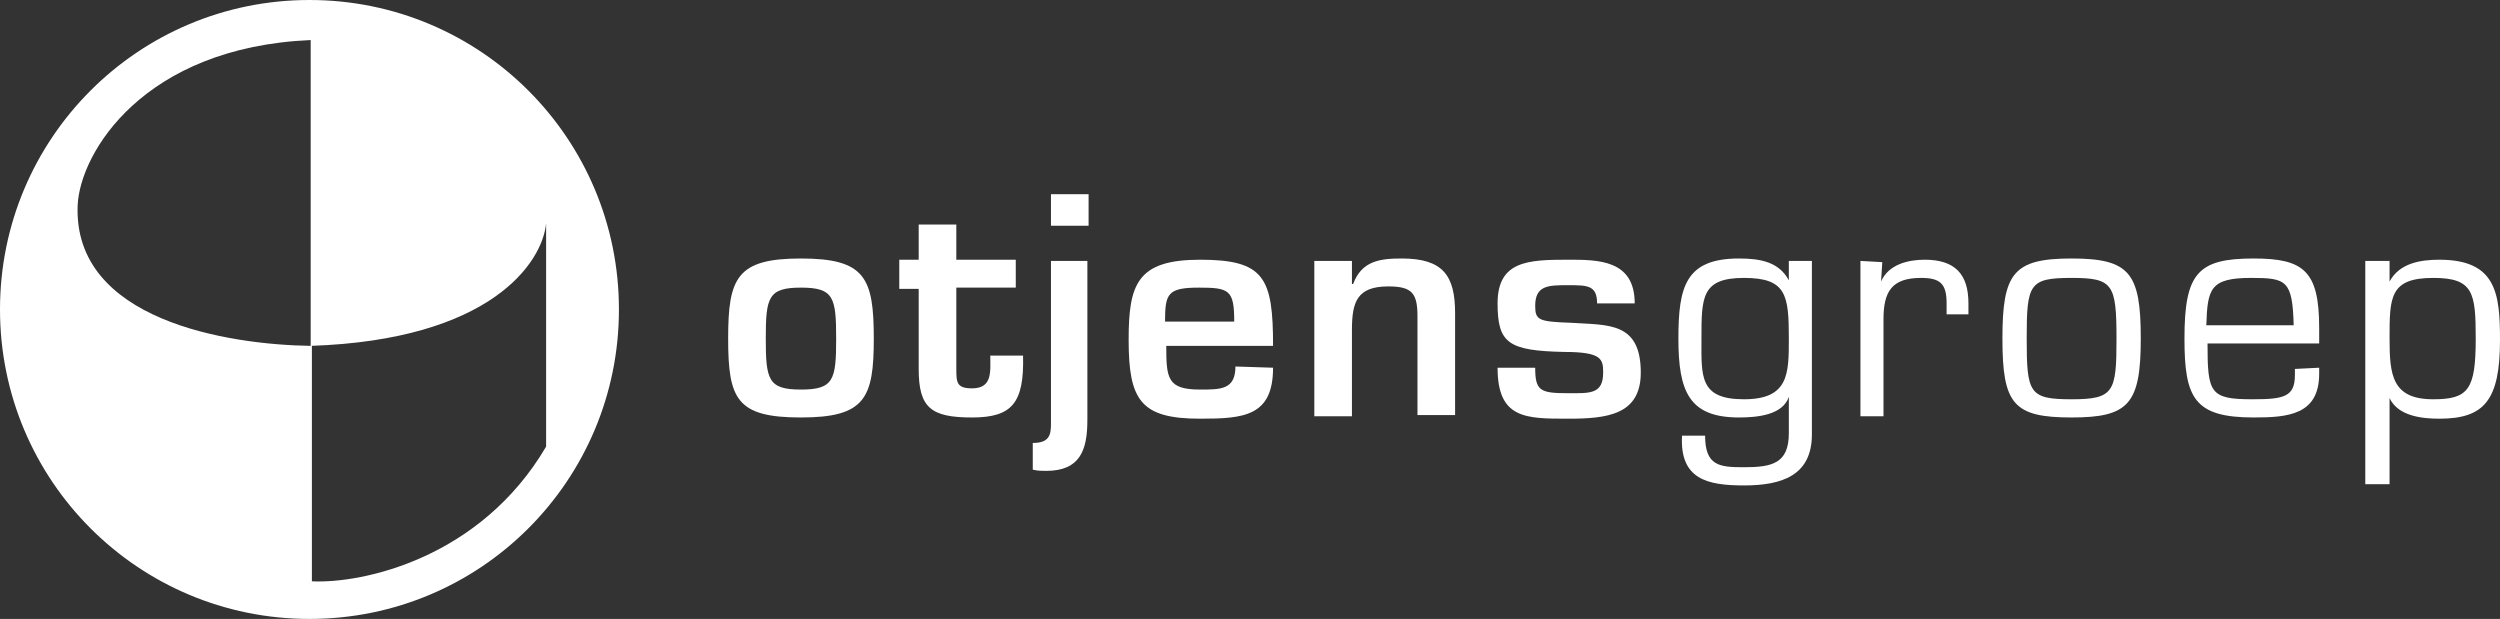
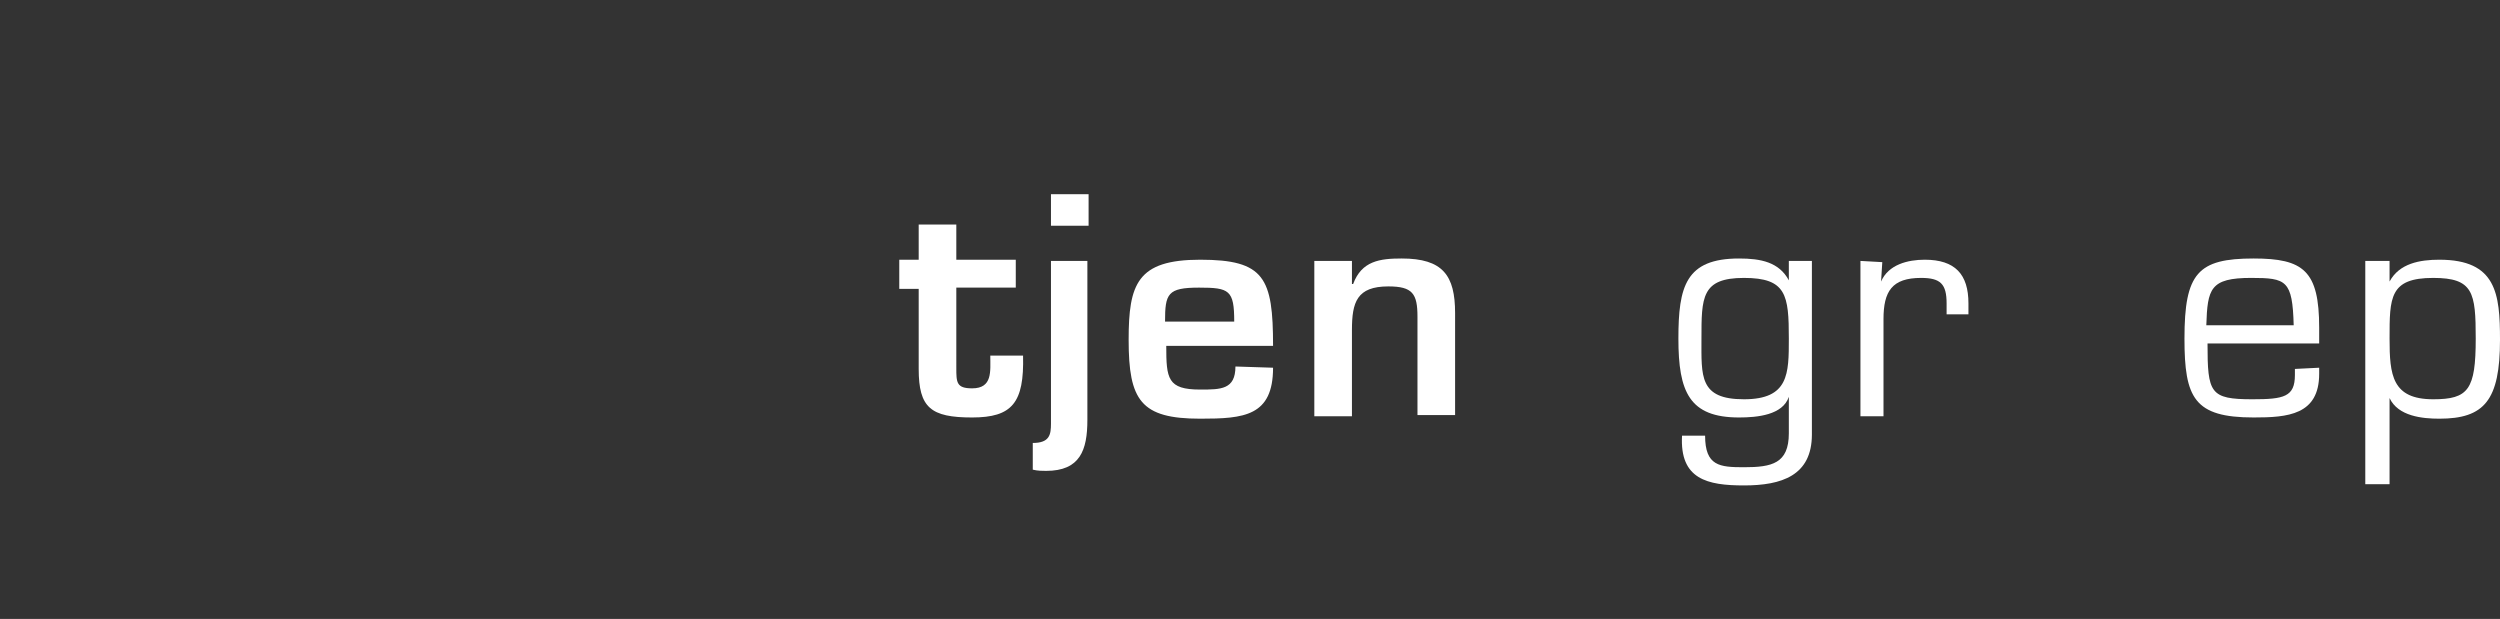
<svg xmlns="http://www.w3.org/2000/svg" version="1.1" id="Layer_1" x="0px" y="0px" viewBox="0 0 206 51" style="enable-background:new 0 0 206 51;" xml:space="preserve">
  <rect x="0" y="0" width="206" height="51" fill="#333333" stroke="none" />
  <style type="text/css">
	.st0{fill:#FFFFFF;}
</style>
-   <path class="st0" d="M25.5,0C11.4,0,0,11.4,0,25.5S11.4,51,25.5,51S51,39.6,51,25.5S39.6,0,25.5,0z M25.7,47.9V28.5c0,0,0,0-0.1,0  c0,0,0,0,0,0v0C18.8,28.4,6,26.4,6.4,16.9c0.2-4.3,5.4-13,19.2-13.6v25.2c0,0,0,0,0,0C40.5,28,44.7,21.6,45,18.4v18.4  C39.6,46,29.9,48.1,25.7,47.9z" />
  <g id="otjensgroep" transform="translate(60, 16)">
-     <path id="Shape" class="st0" d="M6,5.3c-5.3,0-6,1.6-6,6.6s0.7,6.5,6,6.5s6-1.6,6-6.5C12,6.9,11.3,5.3,6,5.3z M6,7.7   c2.7,0,2.9,0.8,2.9,4.2S8.7,16.1,6,16.1s-2.9-0.8-2.9-4.2C3.1,8.5,3.3,7.7,6,7.7z" />
    <path id="Path_00000000198863977577234770000003554793556276299432_" class="st0" d="M14.1,7.8h1.6v6.6c0,3.2,1,4,4.4,4   c3.3,0,4.3-1.2,4.2-5.1h-2.7c0,1.3,0.2,2.7-1.5,2.7c-1.3,0-1.3-0.5-1.3-1.7V7.7h4.9V5.4h-4.9V2.5h-3.1v2.9h-1.6V7.8z" />
    <path id="Shape_00000169556463464673562320000015370447982308219541_" class="st0" d="M29.7,5.5h-3.1v13.4c0,0.9-0.1,1.6-1.5,1.6   v2.2c0.4,0.1,0.8,0.1,1.1,0.1c2.8,0,3.4-1.7,3.4-4.2V5.5H29.7z M29.7,0h-3.1v2.6h3.1V0z" />
    <path id="Shape_00000112595601388976384680000013594910189721312691_" class="st0" d="M41.8,14.2c0,1.9-1.2,1.9-2.9,1.9   c-2.7,0-2.8-0.9-2.8-3.6h8.8c0-5.6-0.7-7.1-6-7.1c-5.2,0-5.9,2-5.9,6.6c0,5,1,6.5,5.9,6.5c3.6,0,6-0.2,6-4.2L41.8,14.2L41.8,14.2z    M36,10.5c0-2.3,0.2-2.8,2.8-2.8c2.5,0,2.9,0.2,2.9,2.8H36z" />
    <path id="Path_00000010292276914449688900000003830589298386791569_" class="st0" d="M48.3,5.5v12.8h3.1v-7.1c0-2.3,0.4-3.6,3-3.6   c2,0,2.4,0.6,2.4,2.5v8.1h3.1V9.8c0-3.1-1-4.5-4.4-4.5c-1.8,0-3.3,0.2-4,2.1h-0.1V5.5C51.4,5.5,48.3,5.5,48.3,5.5z" />
-     <path id="Path_00000062190754351589933710000013097169829633663678_" class="st0" d="M74.7,9c0-3.6-3-3.6-5.5-3.6   c-3.3,0-5.8,0.1-5.8,3.6c0,3.3,0.9,3.9,5.5,4c3.1,0,3.2,0.6,3.2,1.7c0,1.8-1.1,1.7-2.9,1.7c-2.3,0-2.7-0.2-2.7-2.1h-3.1   c0,4.2,2.3,4.2,5.8,4.2c3.2,0,6-0.3,6-3.8c0-4.2-2.7-3.9-5.7-4.1c-2.7-0.1-3-0.2-3-1.4c0-1.7,1.1-1.7,2.7-1.7c1.6,0,2.4,0,2.4,1.5   C71.6,9,74.7,9,74.7,9z" />
    <path id="Shape_00000125595194122786618390000016703549263780259465_" class="st0" d="M83.7,16.9c-3.7,0-3.5-1.9-3.5-5   c0-3.4,0-5,3.5-5s3.7,1.4,3.7,5C87.4,14.8,87.4,16.9,83.7,16.9z M89.3,5.5h-1.9v1.6l0,0c-0.8-1.5-2.3-1.8-4.1-1.8   c-4.4,0-5,2.3-5,6.6c0,4.4,0.9,6.5,5,6.5c1.5,0,3.6-0.2,4.1-1.7l0,0v3c0,2.5-1.4,2.8-3.7,2.8c-2,0-3.2-0.1-3.2-2.6h-1.9   c-0.2,3.6,2.1,4.1,5.1,4.1c3.1,0,5.6-0.8,5.6-4.2C89.3,19.8,89.3,5.5,89.3,5.5z" />
    <path id="Path_00000080198994771796566270000005591400775944967613_" class="st0" d="M93.3,5.5v12.8h1.9v-8c0-2.3,0.7-3.4,3.1-3.4   c1.6,0,2.1,0.5,2.1,2.1v0.9h1.8V9c0-2.4-1.1-3.6-3.6-3.6c-1.4,0-3,0.4-3.6,1.8l0,0l0.1-1.6L93.3,5.5L93.3,5.5z" />
-     <path id="Shape_00000139977080499282348430000015149642877125568429_" class="st0" d="M105,11.9c0,5.4,0.9,6.5,5.7,6.5   c4.7,0,5.7-1.1,5.7-6.5s-0.9-6.6-5.7-6.6C105.9,5.3,105,6.5,105,11.9z M107,11.9c0-4.5,0.2-5,3.7-5c3.4,0,3.7,0.5,3.7,5   c0,4.4-0.2,5-3.7,5S107,16.4,107,11.9z" />
    <path id="Shape_00000078765154356129047620000017396981267166299797_" class="st0" d="M129.1,14.4v0.5c0,1.8-0.9,2-3.5,2   c-3.5,0-3.7-0.5-3.7-4.6h9.2V11c0-4.7-1.3-5.7-5.4-5.7c-4.6,0-5.7,1.2-5.7,6.6c0,4.9,0.8,6.5,5.7,6.5c2.8,0,5.4-0.2,5.4-3.6v-0.5   L129.1,14.4L129.1,14.4z M121.8,10.8c0.1-3,0.3-3.9,3.7-3.9c2.9,0,3.4,0.2,3.5,3.9C129,10.8,121.8,10.8,121.8,10.8z" />
    <path id="Shape_00000026878863826478280800000015094607556985159829_" class="st0" d="M140.5,6.9c3.3,0,3.5,1.2,3.5,5   c0,4.2-0.6,5-3.5,5c-3.4,0-3.6-2-3.6-5C136.9,8.5,136.9,6.9,140.5,6.9z M136.9,5.5h-2v18.4h2v-7.1l0,0c0.7,1.5,2.7,1.7,4.1,1.7   c3.7,0,5-1.5,5-6.5c0-3.8-0.3-6.6-5-6.6c-1.6,0-3.3,0.3-4.1,1.8l0,0V5.5z" />
  </g>
</svg>